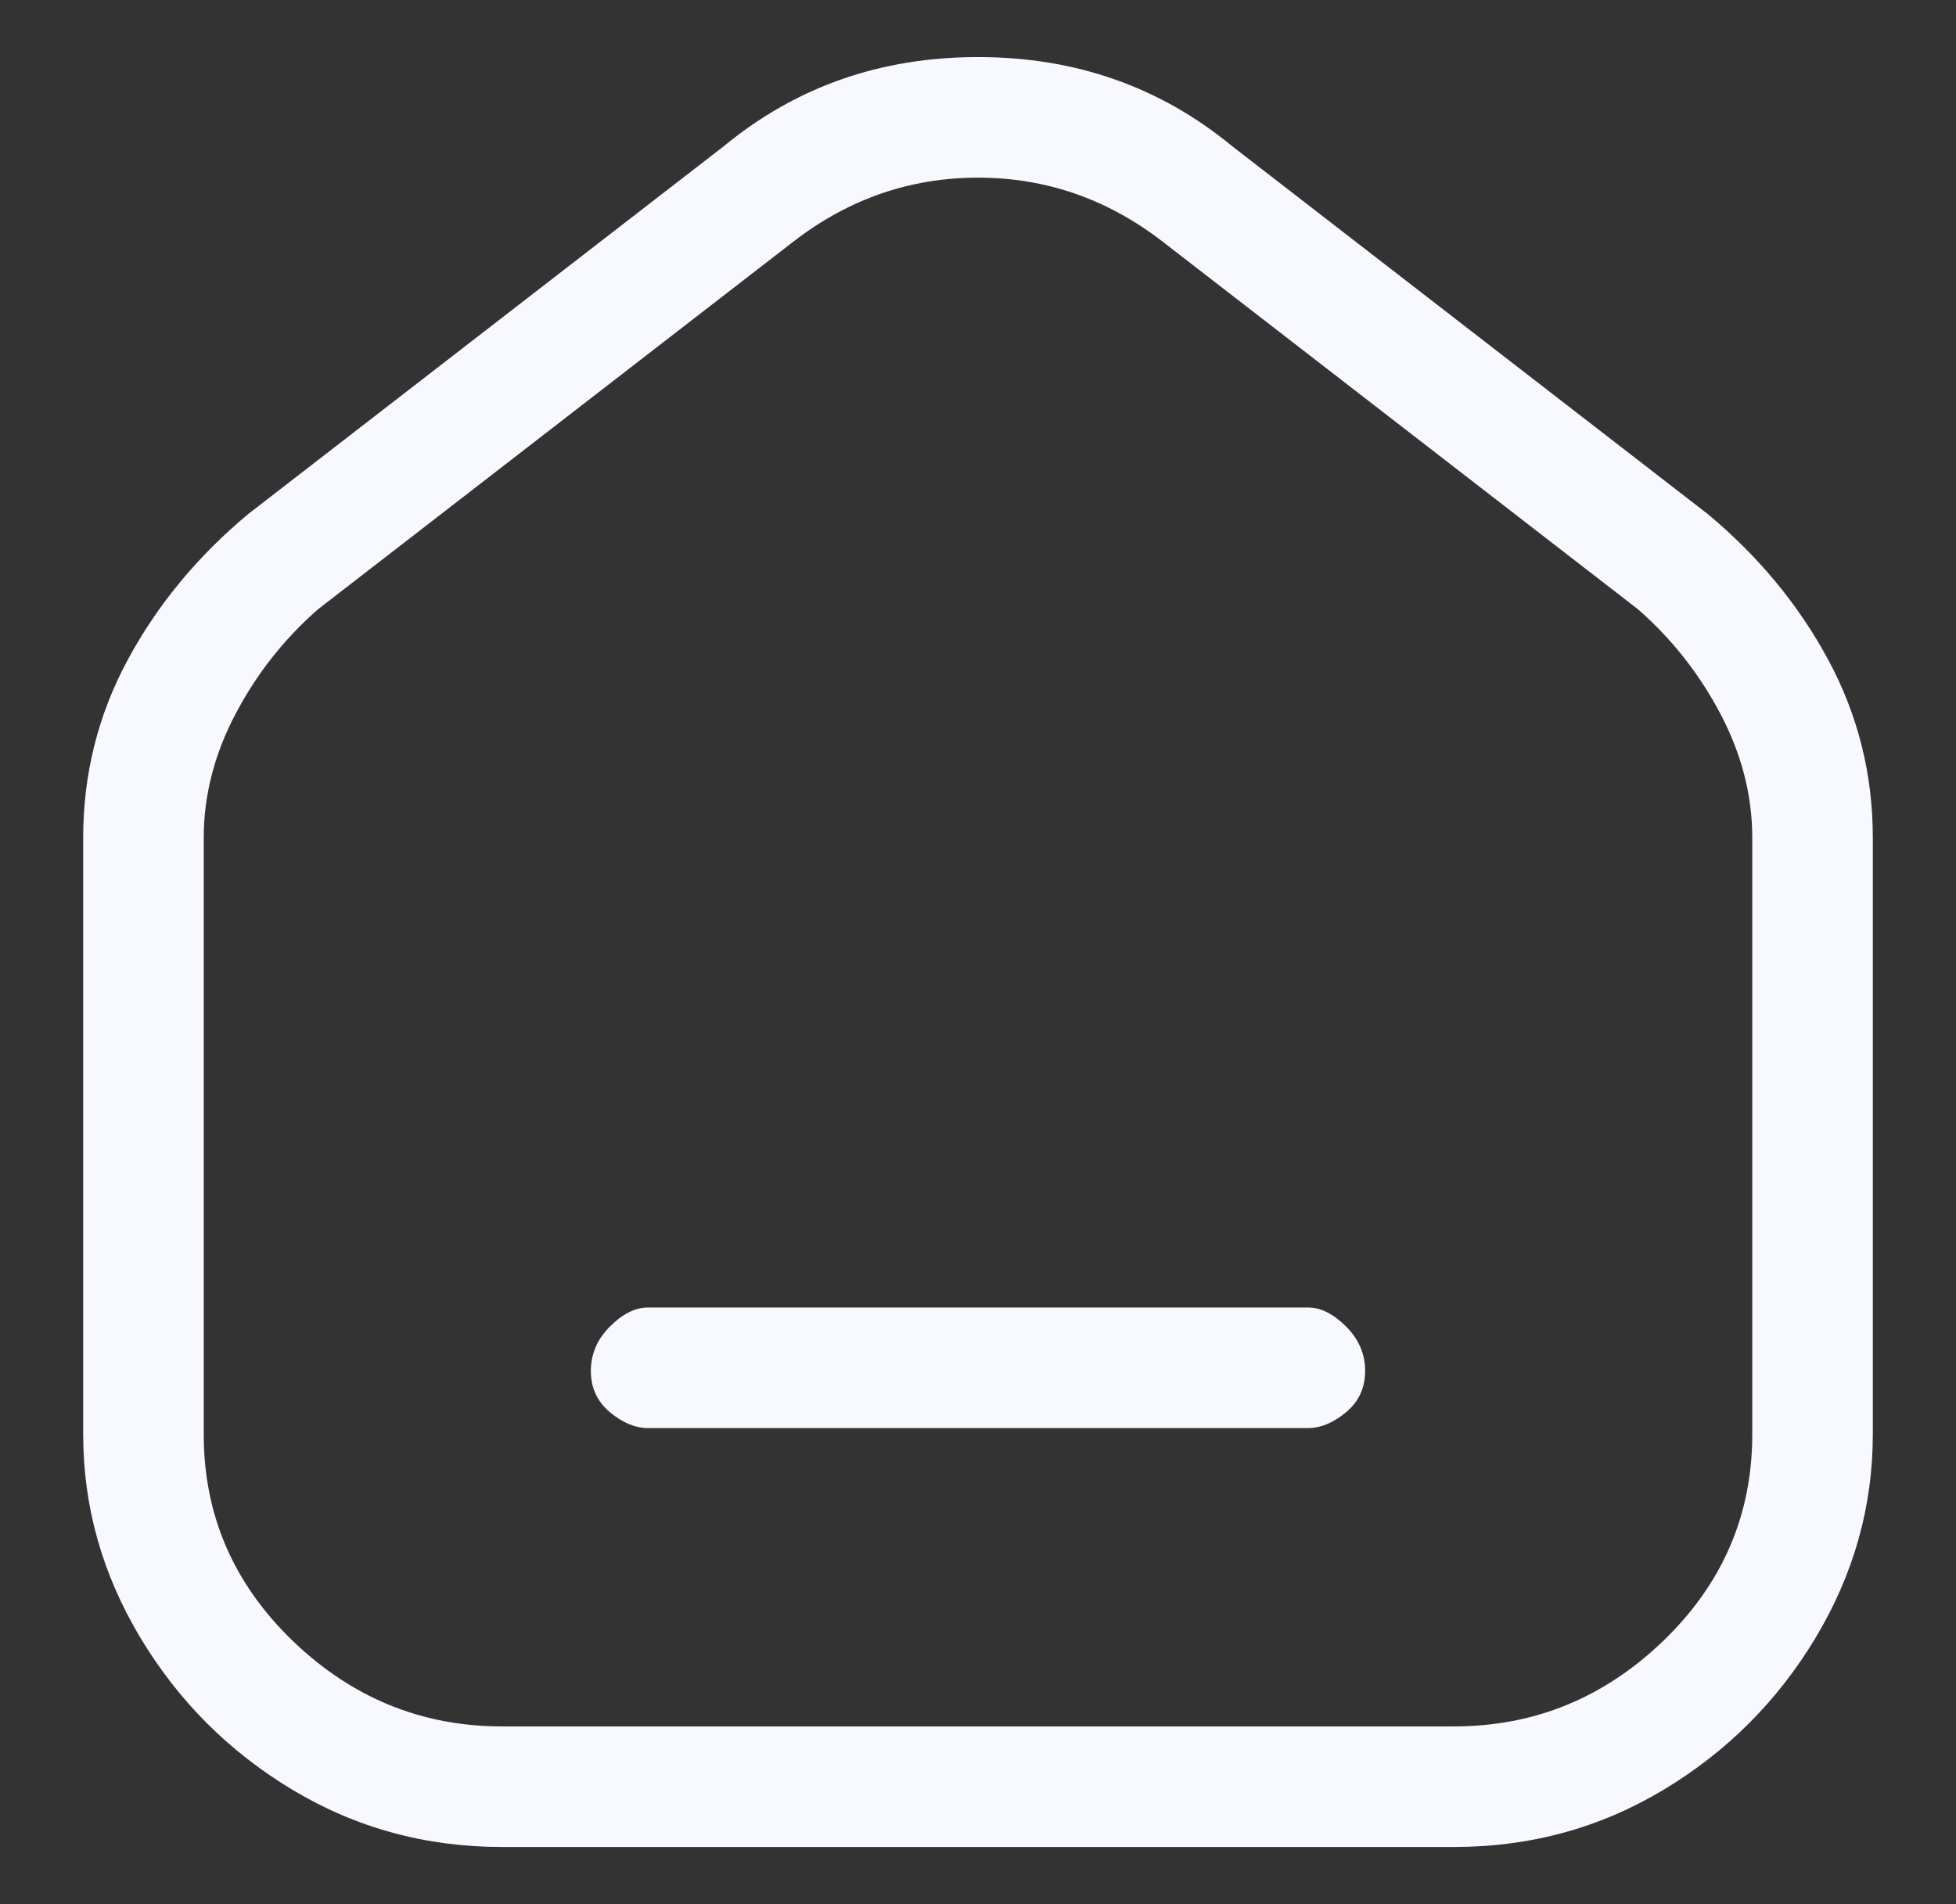
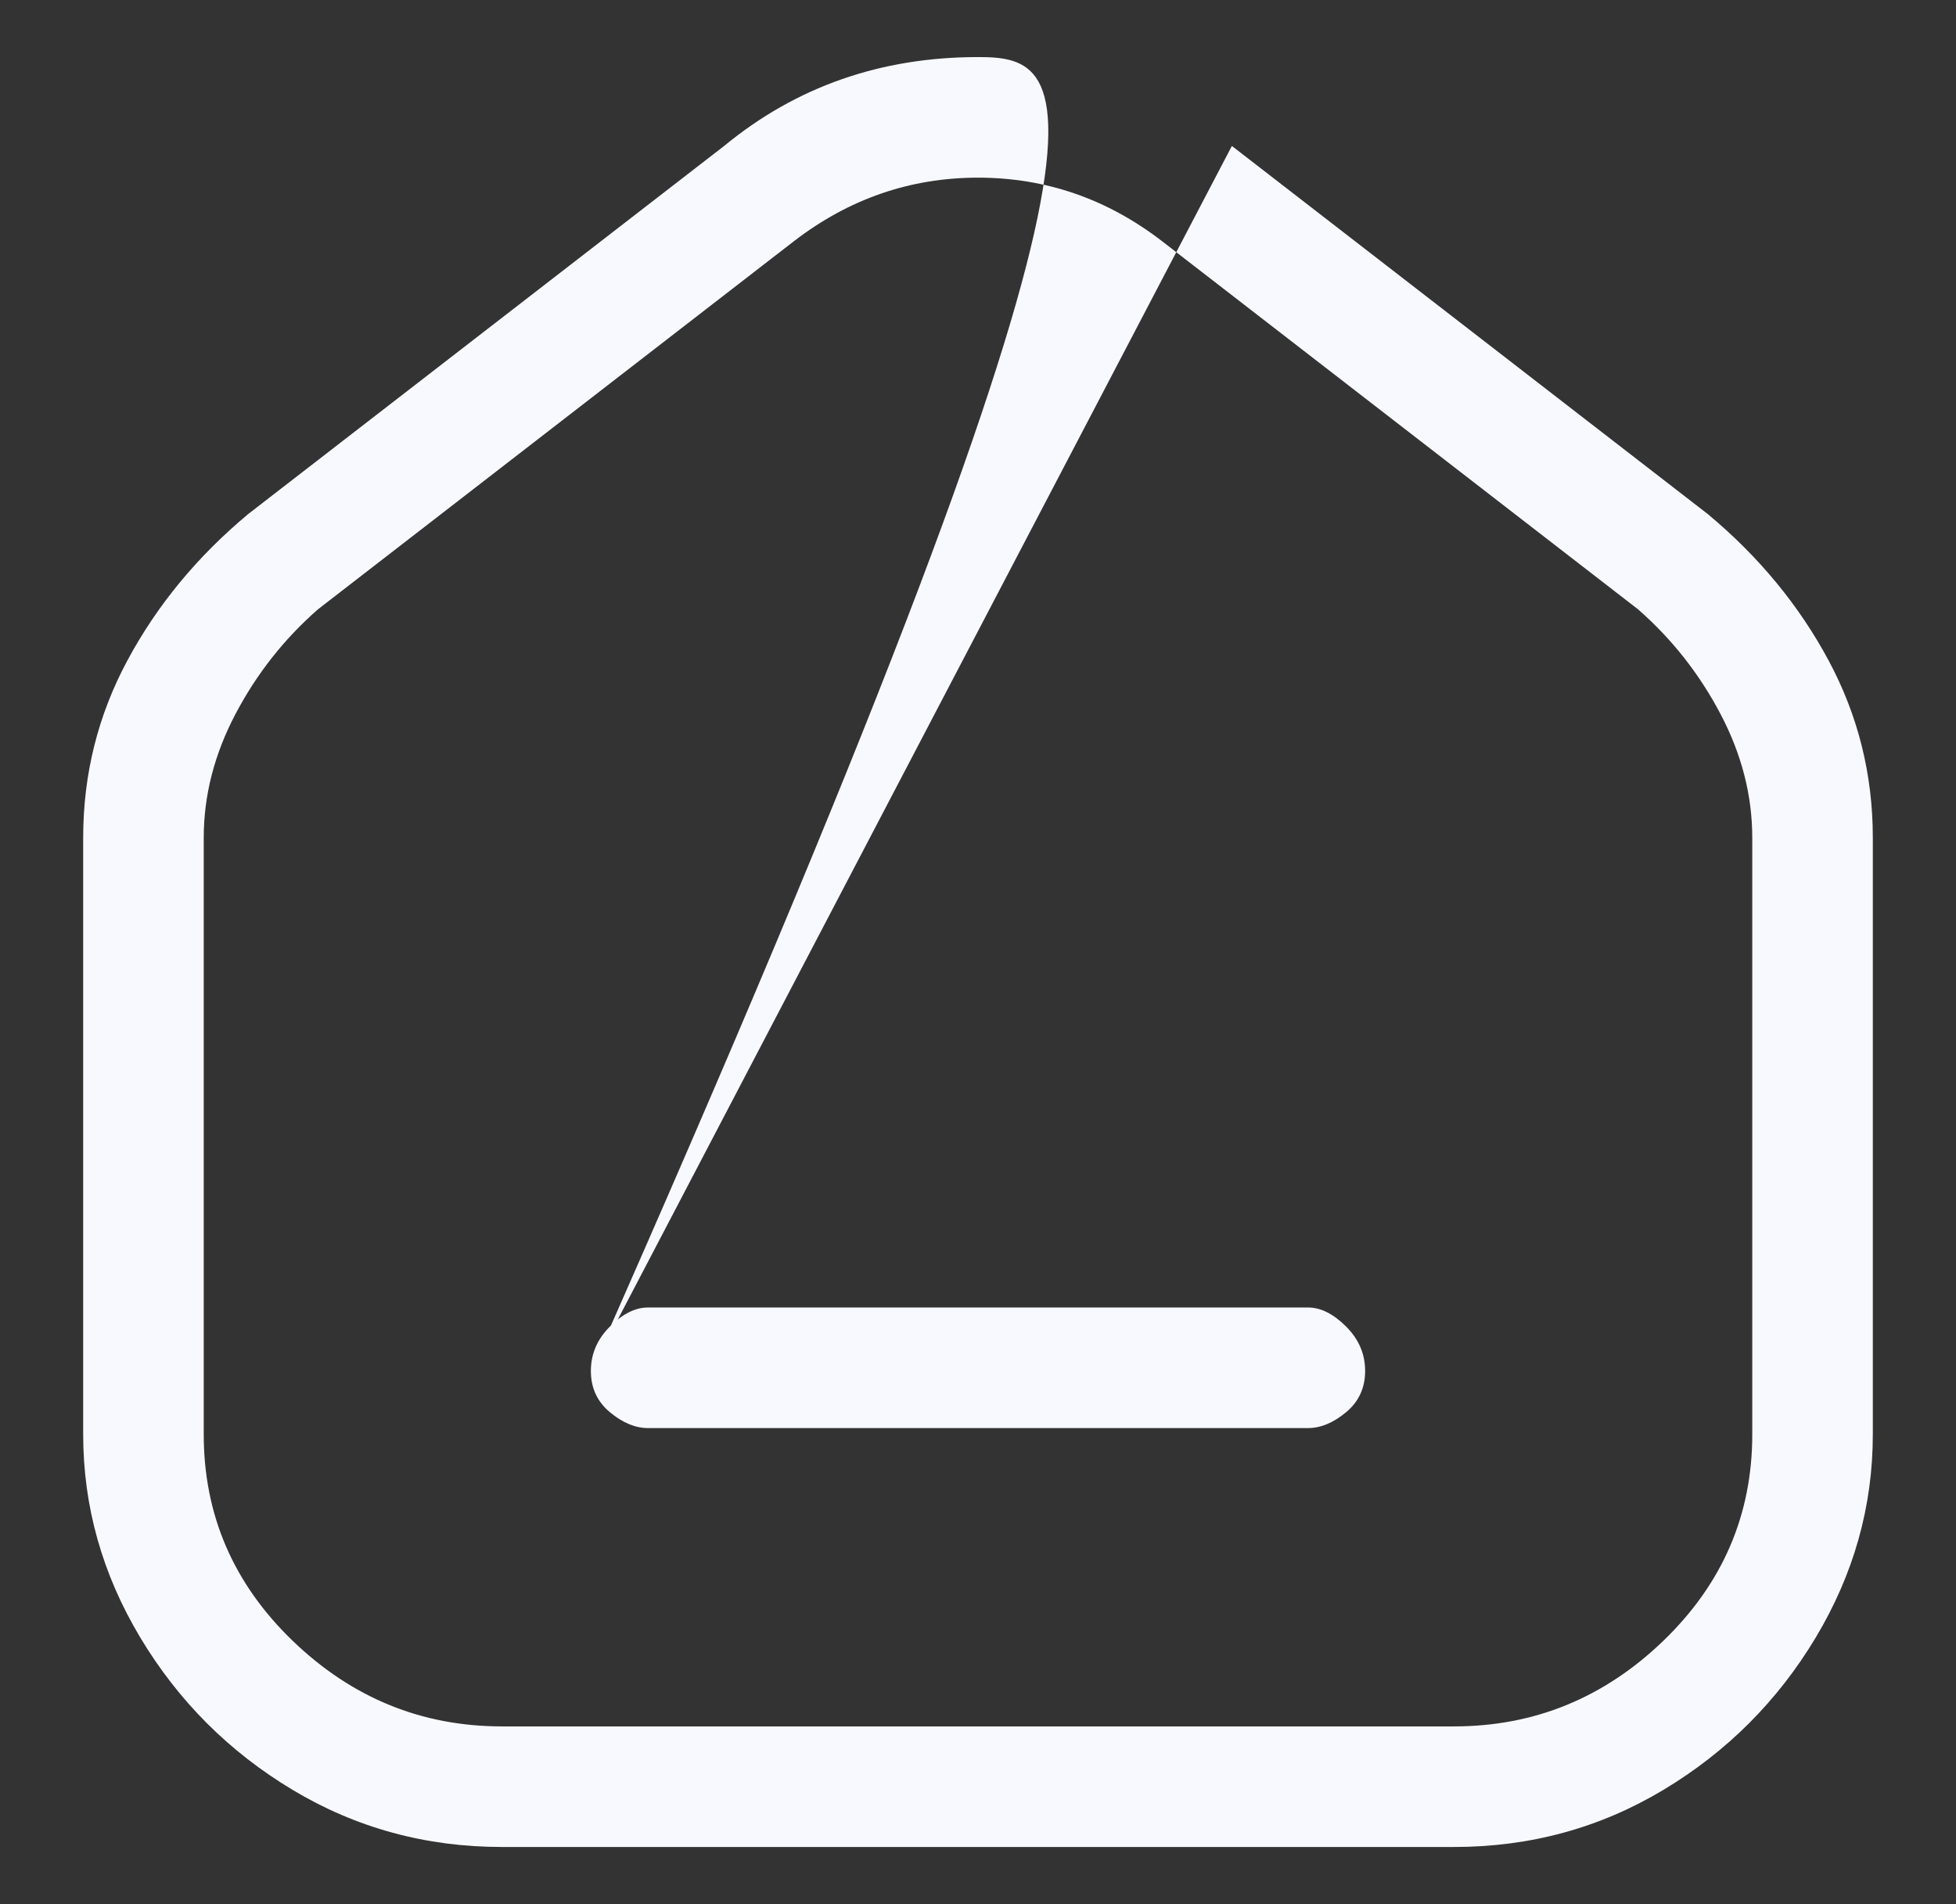
<svg xmlns="http://www.w3.org/2000/svg" width="38" height="37" viewBox="0 0 38 37" fill="none">
  <rect x="0" y="0" width="38" height="37" fill="#333333" stroke="none" />
-   <path d="M11.479 26.639C11.479 26.31 11.602 26.023 11.849 25.776C12.096 25.529 12.342 25.406 12.589 25.406H25.411C25.658 25.406 25.904 25.529 26.151 25.776C26.398 26.023 26.521 26.31 26.521 26.639C26.521 26.968 26.398 27.235 26.151 27.441C25.904 27.646 25.658 27.749 25.411 27.749H12.589C12.342 27.749 12.096 27.646 11.849 27.441C11.602 27.235 11.479 26.968 11.479 26.639ZM23.932 2.836C22.534 1.685 20.89 1.109 19 1.109C17.109 1.109 15.466 1.685 14.068 2.836L4.821 9.989C3.835 10.811 3.054 11.757 2.479 12.826C1.903 13.895 1.616 15.046 1.616 16.279V27.872C1.616 29.27 1.986 30.586 2.725 31.819C3.465 33.053 4.451 34.039 5.684 34.779C6.917 35.519 8.274 35.889 9.753 35.889H28.247C29.726 35.889 31.083 35.519 32.316 34.779C33.548 34.039 34.535 33.053 35.275 31.819C36.014 30.586 36.384 29.27 36.384 27.872V16.279C36.384 15.046 36.096 13.895 35.521 12.826C34.946 11.757 34.165 10.811 33.178 9.989L23.932 2.836ZM15.425 4.686C16.493 3.864 17.685 3.452 19 3.452C20.315 3.452 21.507 3.864 22.575 4.686L31.822 11.839C32.48 12.415 33.014 13.093 33.425 13.874C33.836 14.655 34.042 15.457 34.042 16.279V27.872C34.042 29.435 33.466 30.771 32.316 31.881C31.165 32.991 29.808 33.546 28.247 33.546H9.753C8.191 33.546 6.835 32.991 5.684 31.881C4.534 30.771 3.958 29.435 3.958 27.872V16.279C3.958 15.457 4.164 14.655 4.575 13.874C4.986 13.093 5.52 12.415 6.178 11.839L15.425 4.686Z" fill="#F8F9FF" />
+   <path d="M11.479 26.639C11.479 26.31 11.602 26.023 11.849 25.776C12.096 25.529 12.342 25.406 12.589 25.406H25.411C25.658 25.406 25.904 25.529 26.151 25.776C26.398 26.023 26.521 26.31 26.521 26.639C26.521 26.968 26.398 27.235 26.151 27.441C25.904 27.646 25.658 27.749 25.411 27.749H12.589C12.342 27.749 12.096 27.646 11.849 27.441C11.602 27.235 11.479 26.968 11.479 26.639ZC22.534 1.685 20.89 1.109 19 1.109C17.109 1.109 15.466 1.685 14.068 2.836L4.821 9.989C3.835 10.811 3.054 11.757 2.479 12.826C1.903 13.895 1.616 15.046 1.616 16.279V27.872C1.616 29.27 1.986 30.586 2.725 31.819C3.465 33.053 4.451 34.039 5.684 34.779C6.917 35.519 8.274 35.889 9.753 35.889H28.247C29.726 35.889 31.083 35.519 32.316 34.779C33.548 34.039 34.535 33.053 35.275 31.819C36.014 30.586 36.384 29.27 36.384 27.872V16.279C36.384 15.046 36.096 13.895 35.521 12.826C34.946 11.757 34.165 10.811 33.178 9.989L23.932 2.836ZM15.425 4.686C16.493 3.864 17.685 3.452 19 3.452C20.315 3.452 21.507 3.864 22.575 4.686L31.822 11.839C32.48 12.415 33.014 13.093 33.425 13.874C33.836 14.655 34.042 15.457 34.042 16.279V27.872C34.042 29.435 33.466 30.771 32.316 31.881C31.165 32.991 29.808 33.546 28.247 33.546H9.753C8.191 33.546 6.835 32.991 5.684 31.881C4.534 30.771 3.958 29.435 3.958 27.872V16.279C3.958 15.457 4.164 14.655 4.575 13.874C4.986 13.093 5.52 12.415 6.178 11.839L15.425 4.686Z" fill="#F8F9FF" />
</svg>